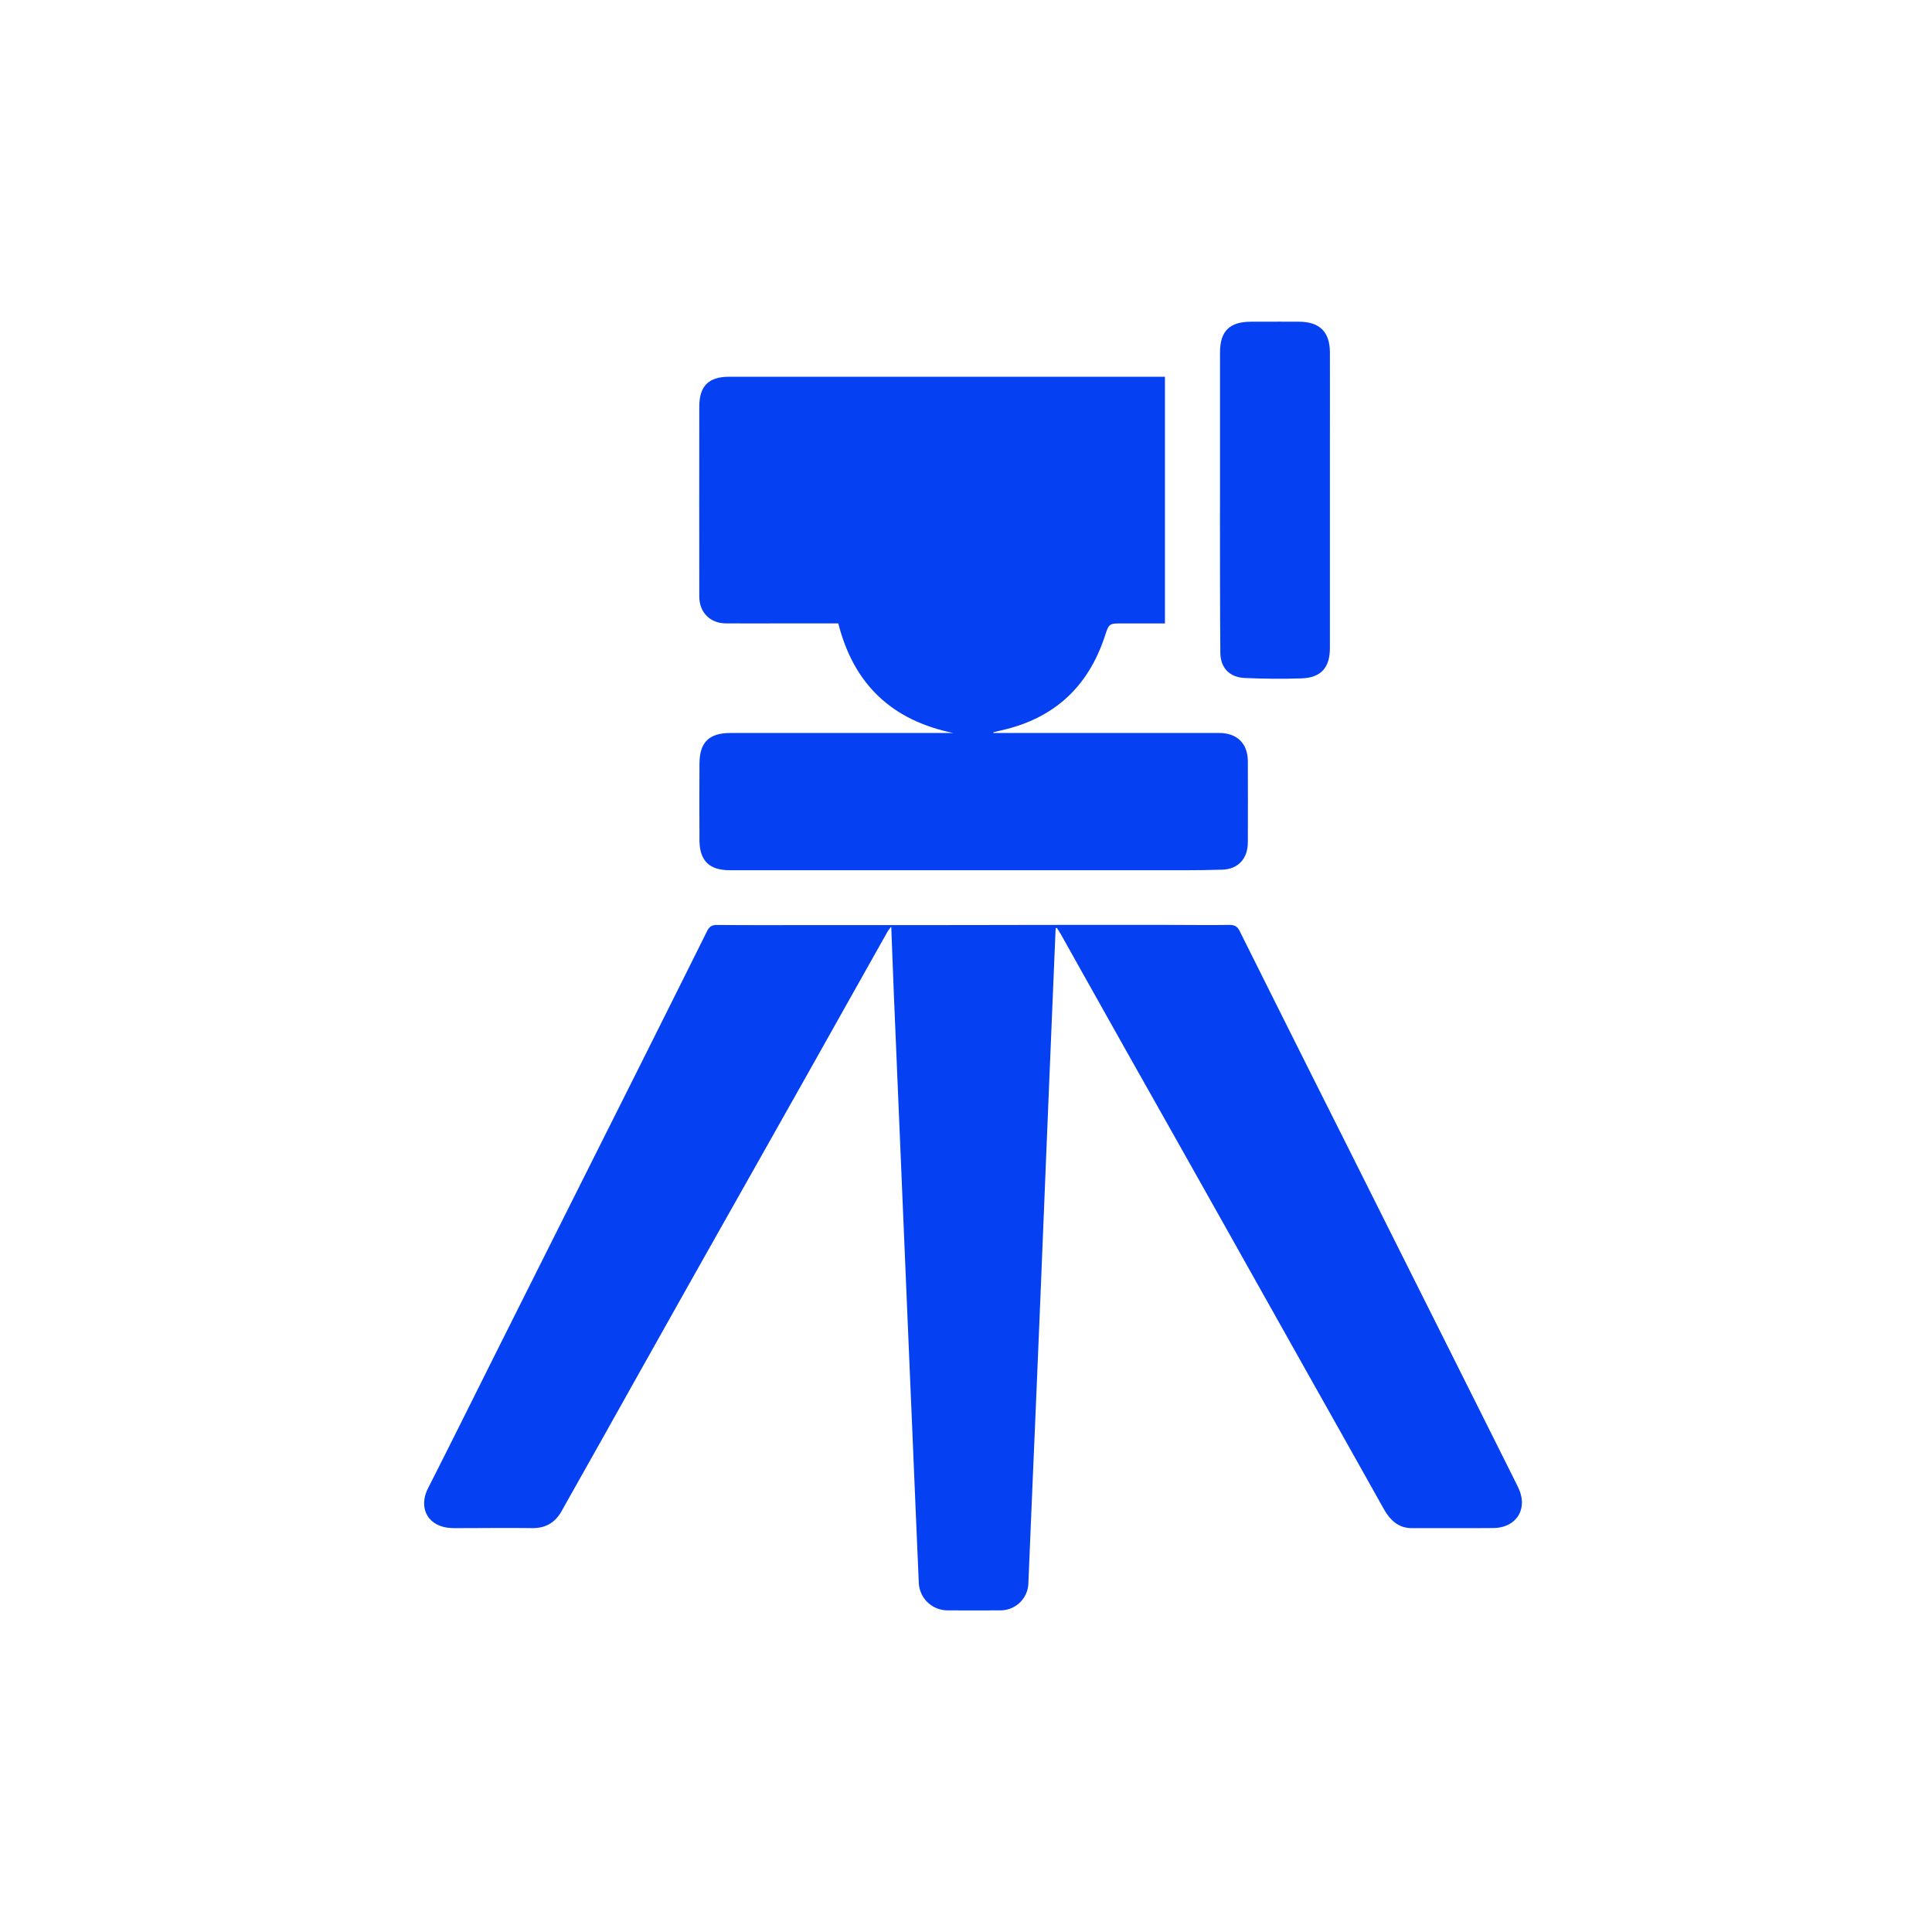
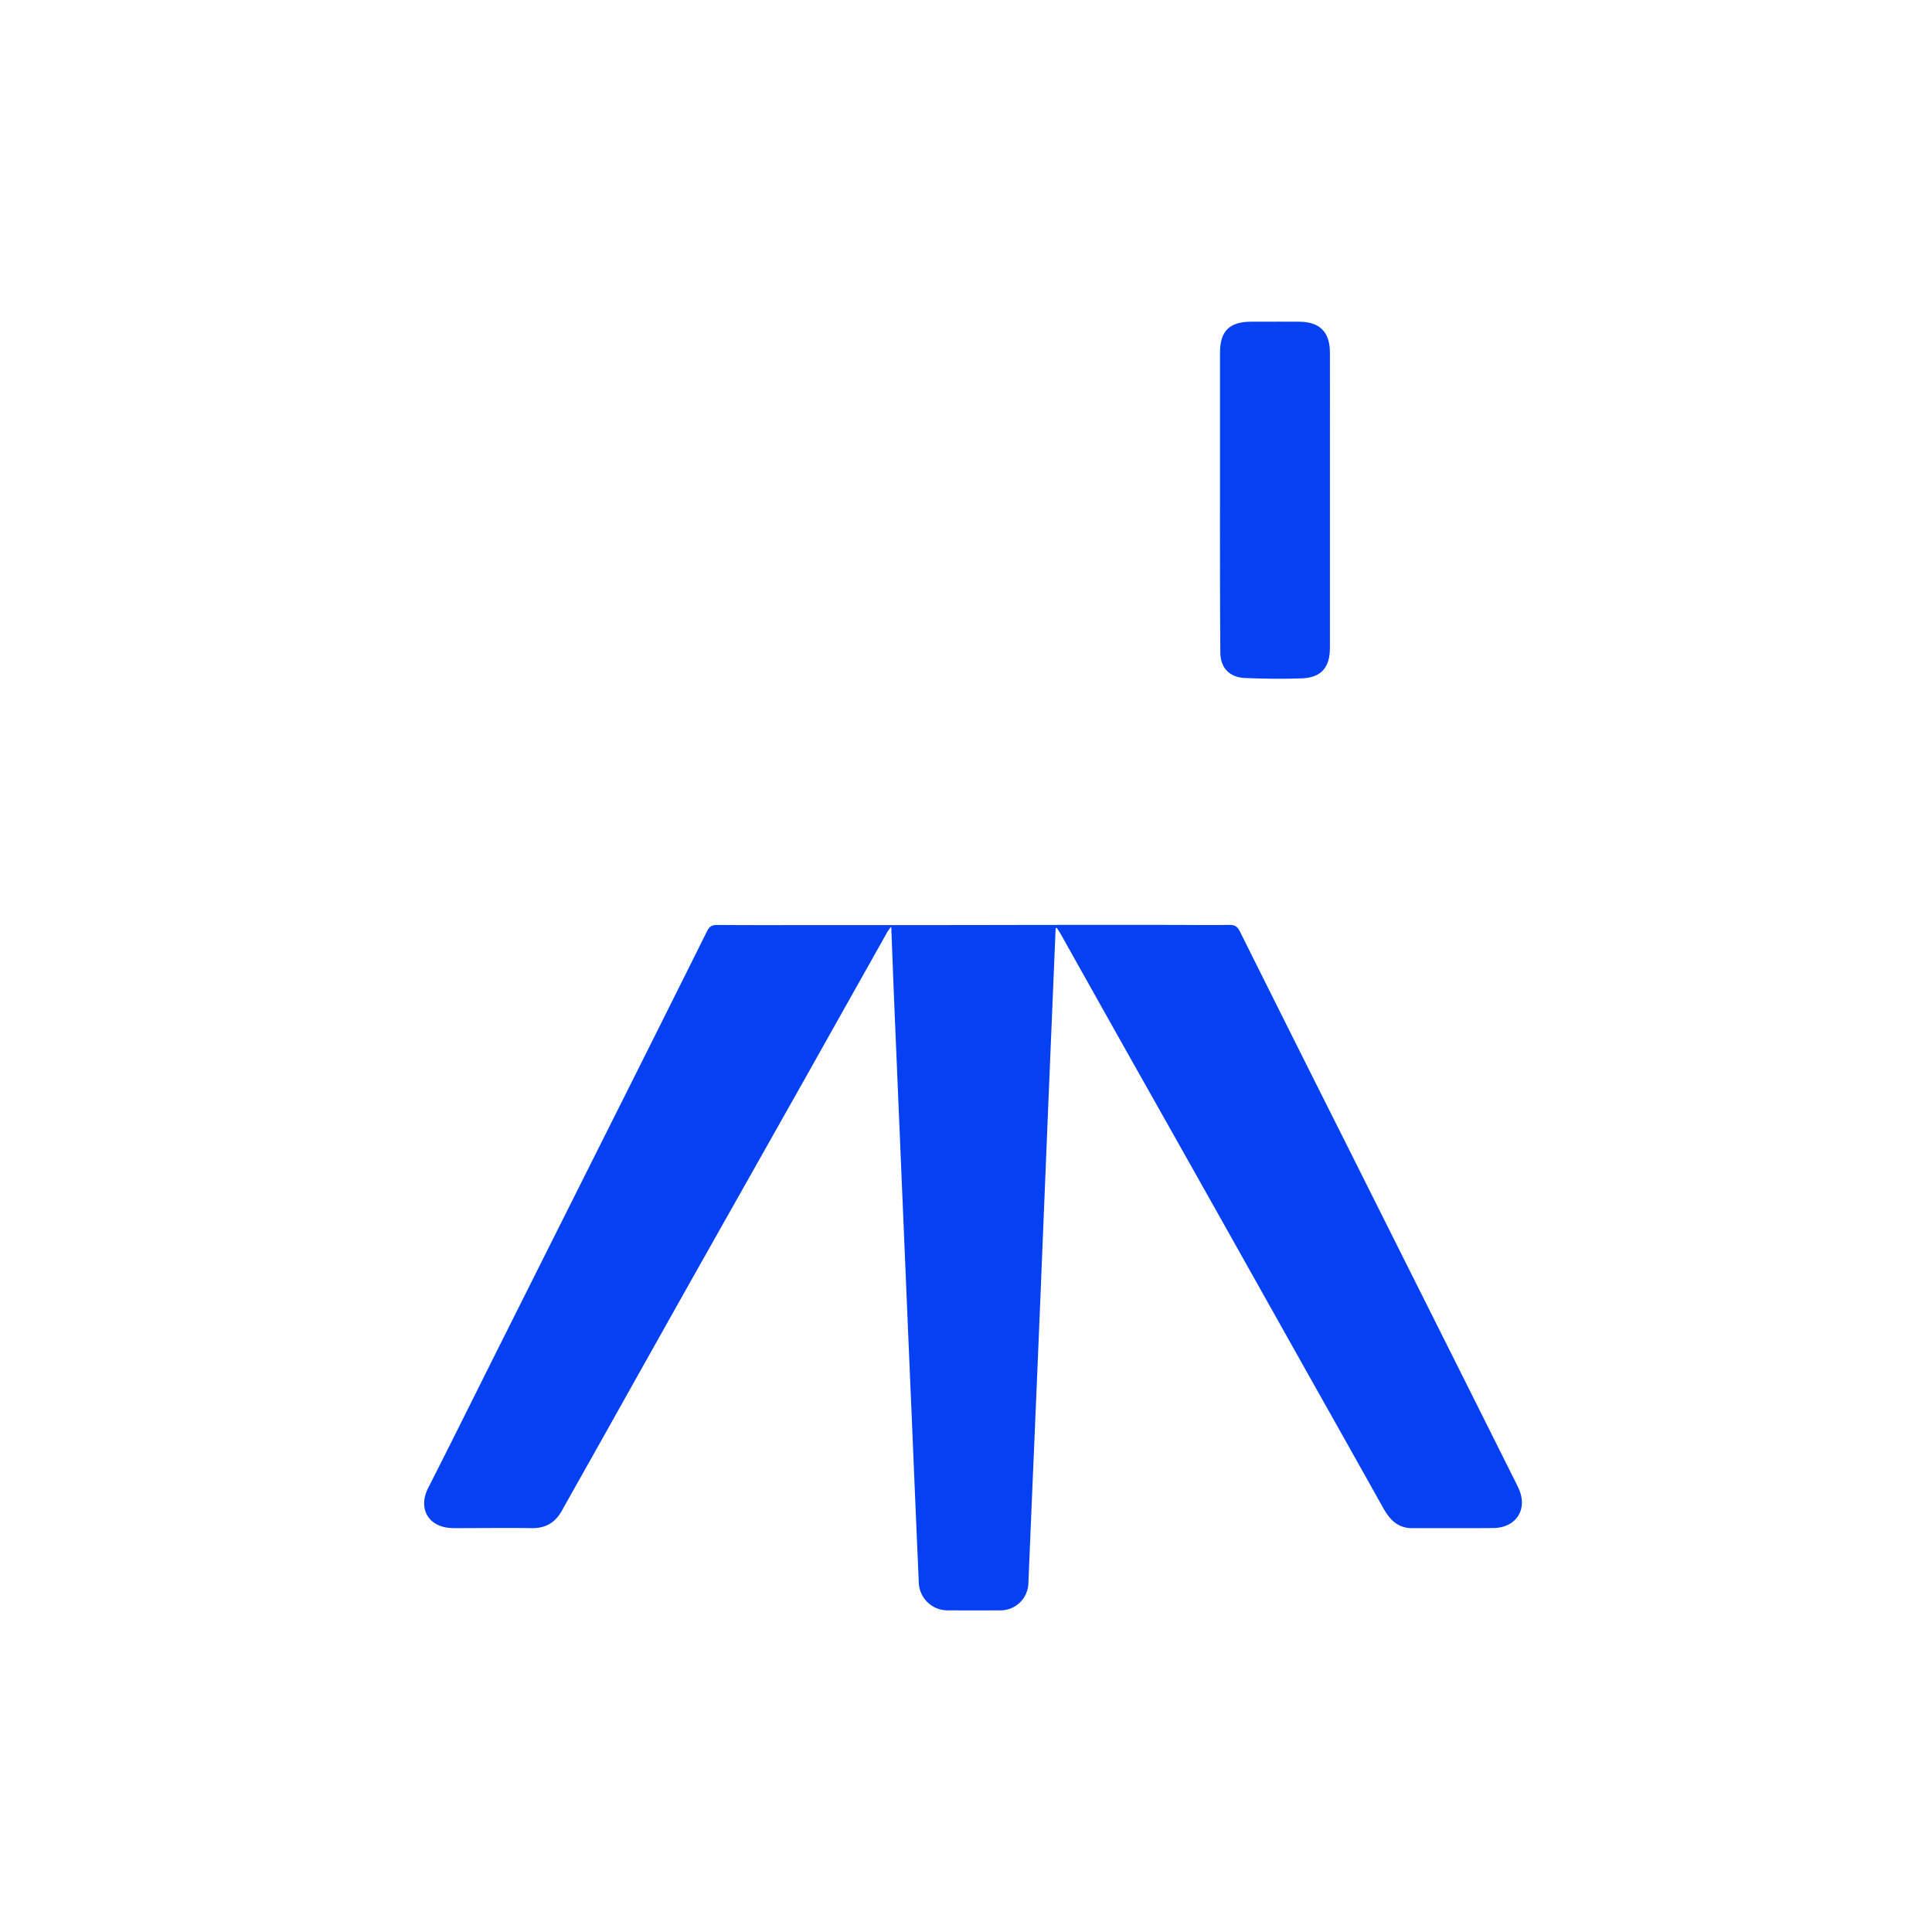
<svg xmlns="http://www.w3.org/2000/svg" id="Слой_1" data-name="Слой 1" viewBox="0 0 1080 1080">
  <defs>
    <style>.cls-1{fill:#0540f2;}</style>
  </defs>
  <path class="cls-1" d="M590.11,518.92q-1.85,44.21-3.69,88.41Q584,666.15,581.61,725q-2.13,51.51-4.35,103-1.2,28.49-2.39,57a15.57,15.57,0,0,1-15.6,15.19q-14.82.09-29.65,0a16.07,16.07,0,0,1-16-15.3q-1.86-42.74-3.64-85.47Q507.82,749,505.7,698.59q-2.82-66.86-5.65-133.71c-.64-15.32-1.21-30.64-1.84-46.86a30.77,30.77,0,0,0-2,2.64q-22.38,39.81-44.75,79.65-29.42,52.22-58.88,104.39-27.33,48.57-54.56,97.2c-8,14.23-16,28.43-24,42.69-3.67,6.58-9,9.74-16.7,9.64-14.27-.19-28.54,0-42.82,0a31.59,31.59,0,0,1-4-.2c-11.79-1.46-16.6-11.52-11.17-22.21,13.8-27.14,27.3-54.44,40.94-81.66q36.79-73.41,73.61-146.81,20.72-41.36,41.34-82.76c1.32-2.68,2.77-3.56,5.83-3.53,20.73.17,41.46.06,62.2.06q31.83,0,63.65,0c21.71,0,43.42-.08,65.12-.09q29.82,0,59.64,0c11.83,0,23.67.17,35.49,0,2.94,0,4.5.75,5.84,3.43q28.93,58.05,58.06,116Q776.52,687.33,802,738.15q22.74,45.4,45.46,90.84c.49,1,1,2,1.43,3,5.35,11.56-1.25,22.07-14.1,22.19-15.13.14-30.26,0-45.38.07-8.24,0-12.69-5-16.33-11.55q-19.26-34.42-38.64-68.8-27.37-48.75-54.74-97.5-23.19-41.25-46.45-82.46-20.06-35.67-40.05-71.37c-.75-1.33-1.61-2.61-2.42-3.91Z" />
-   <path class="cls-1" d="M555.34,409.74h59.22q33.48,0,67,0c10,0,16,5.93,16,15.94q.07,22.5,0,45c0,9.16-5.23,15.19-14.38,15.48-14,.44-28,.28-42,.29q-50.46,0-100.93,0-66.19,0-132.38,0c-11.42,0-16.81-5.35-16.86-16.77q-.12-21.4,0-42.81c.05-11.91,5.37-17.12,17.24-17.12H532.9c-34.07-7-55.64-27-64.28-61.27-9.95,0-20,0-30.14,0-10.86,0-21.71.08-32.57,0-8.88,0-15-6.07-15-15q-.07-53.05,0-106.12c0-11.66,5.26-16.76,16.77-16.76q119.66,0,239.33,0h4.2V348.5c-7.94,0-15.7,0-23.46,0-8-.05-7.76,0-10.27,7.53-9.4,28.24-28.61,45.73-57.72,52.23-1.51.34-3,.72-4.5,1.09Z" />
  <path class="cls-1" d="M682,279.29q0-41.16,0-82.31c0-11.88,5.33-17.1,17.26-17.14h4.76c7.42,0,14.85-.08,22.28,0,11.39.07,17.08,5.72,17.12,17.09.06,16.22,0,32.44,0,48.66q0,58.35,0,116.71c0,10.84-4.93,16.52-15.72,16.91-10.59.38-21.22.23-31.81-.2-8.5-.35-13.63-5.62-13.71-14.08-.23-25.24-.16-50.48-.21-75.72Z" />
</svg>